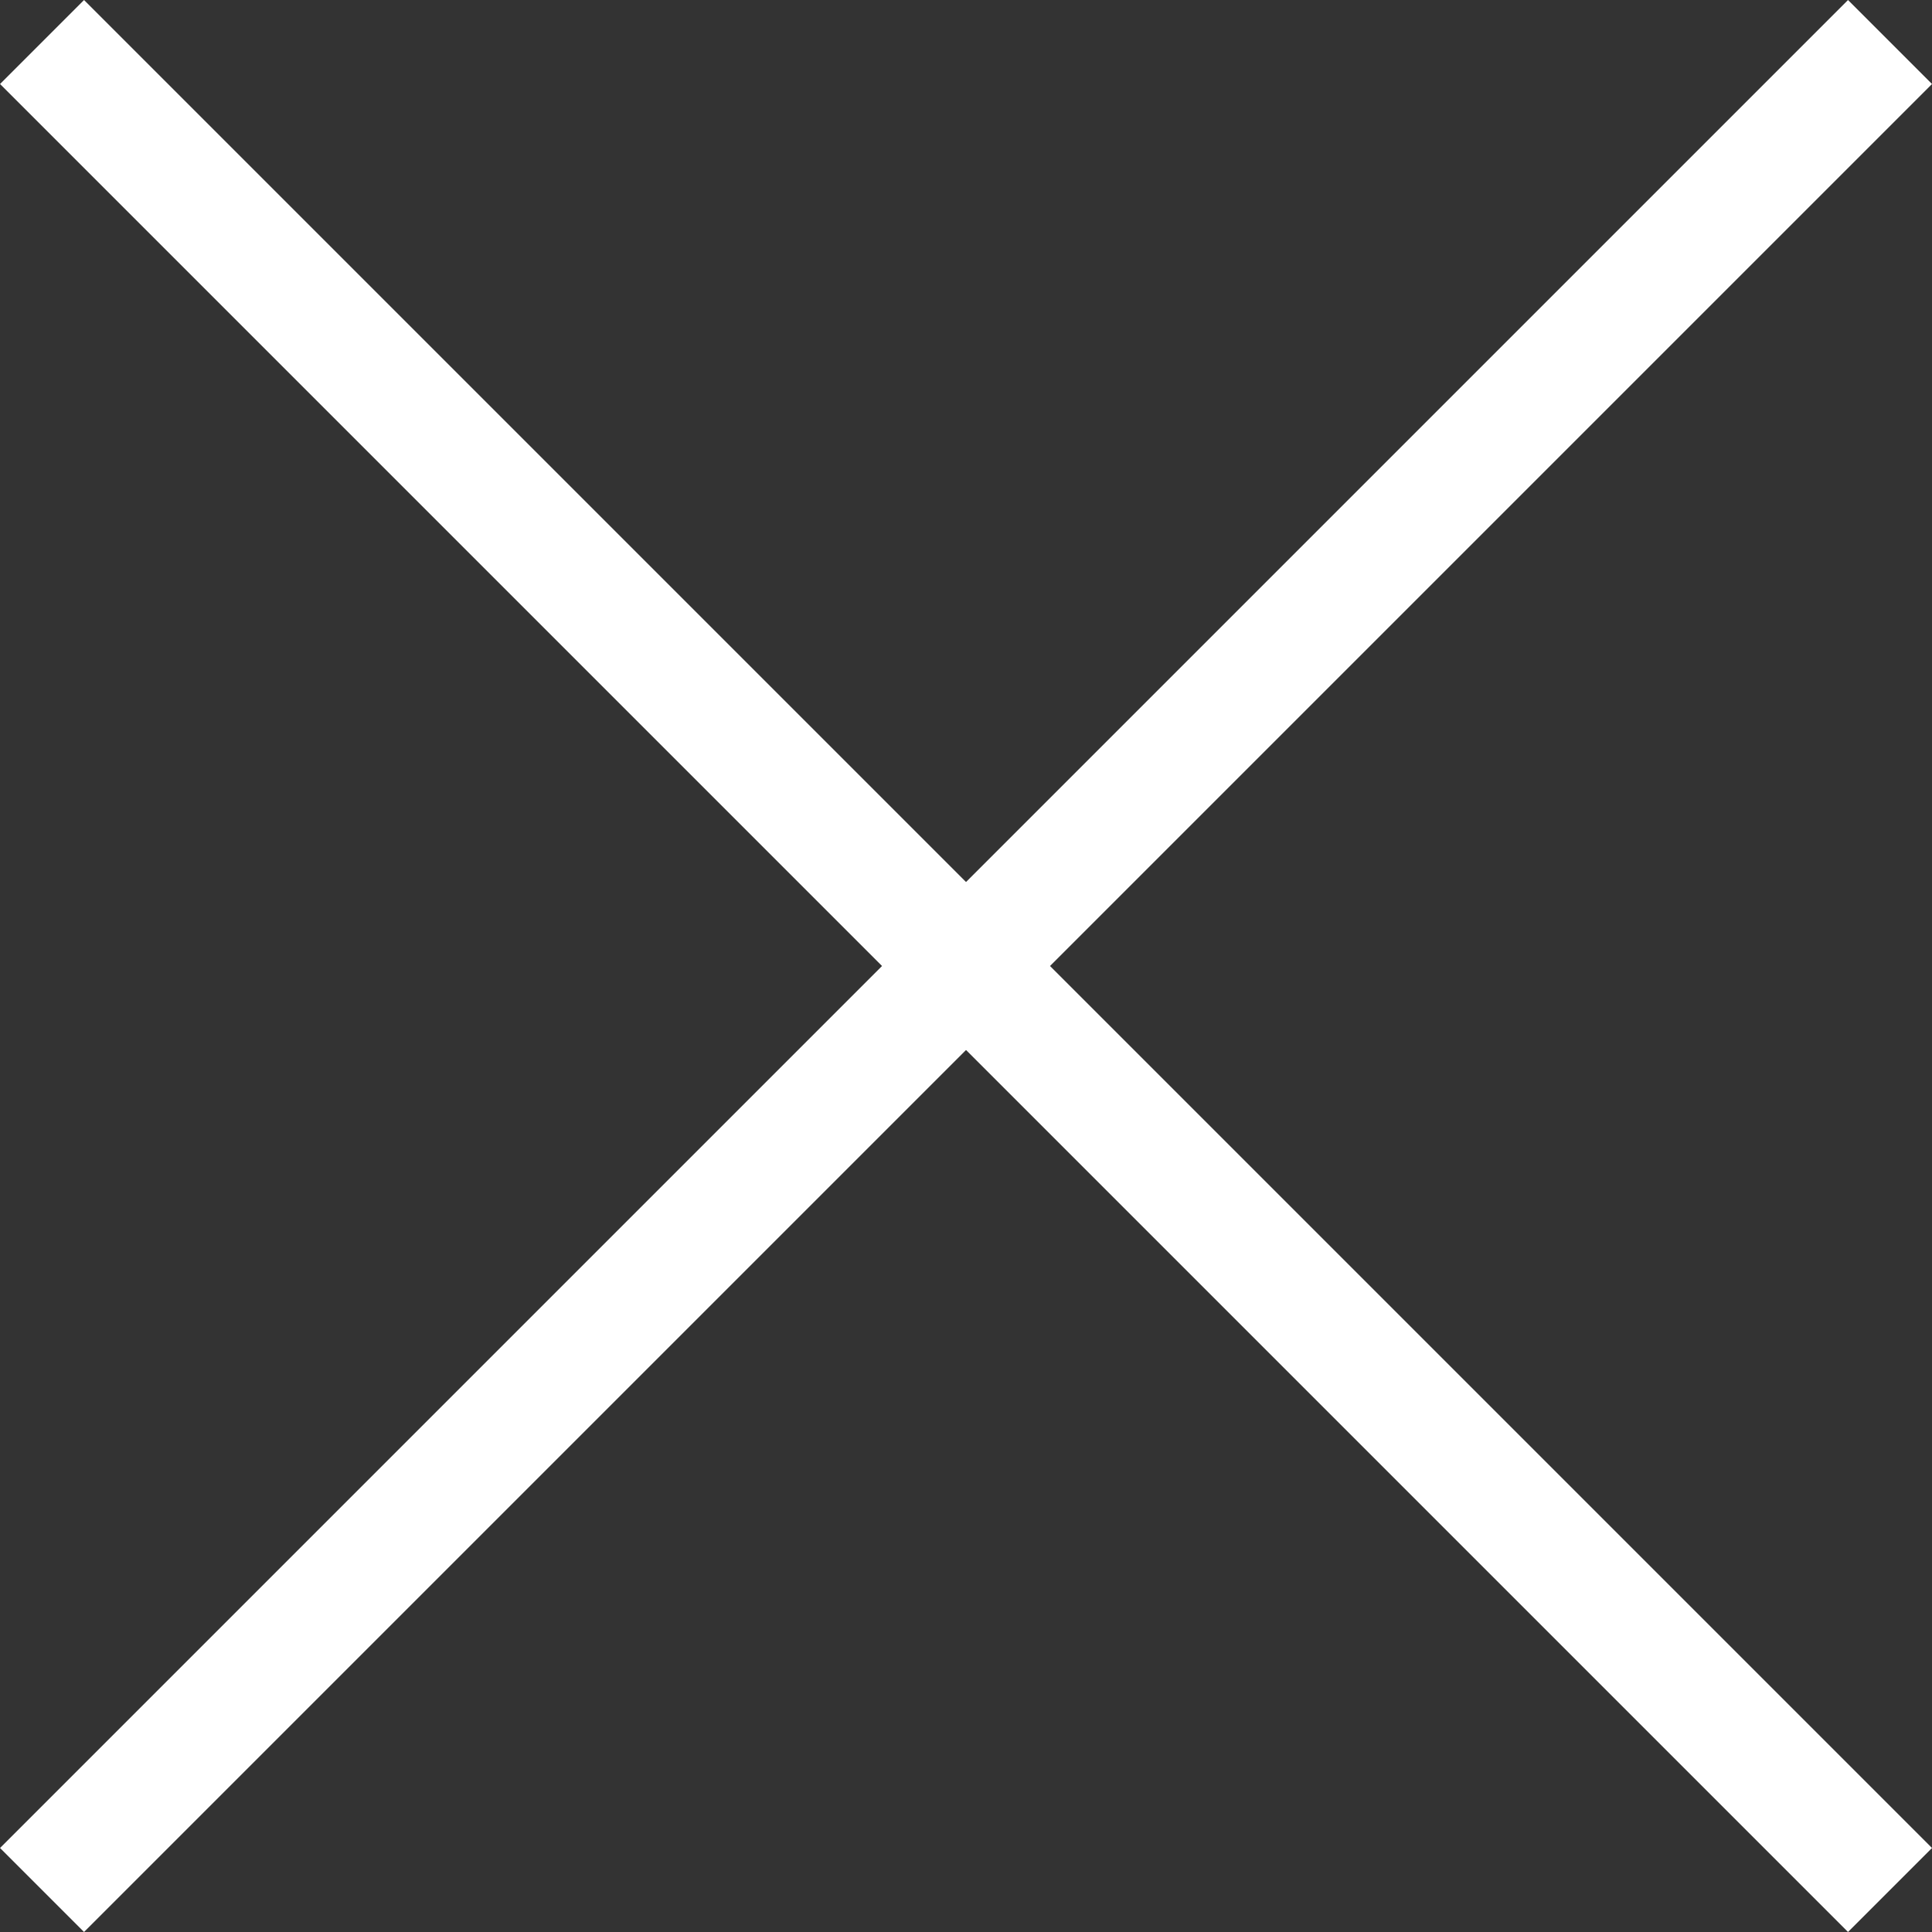
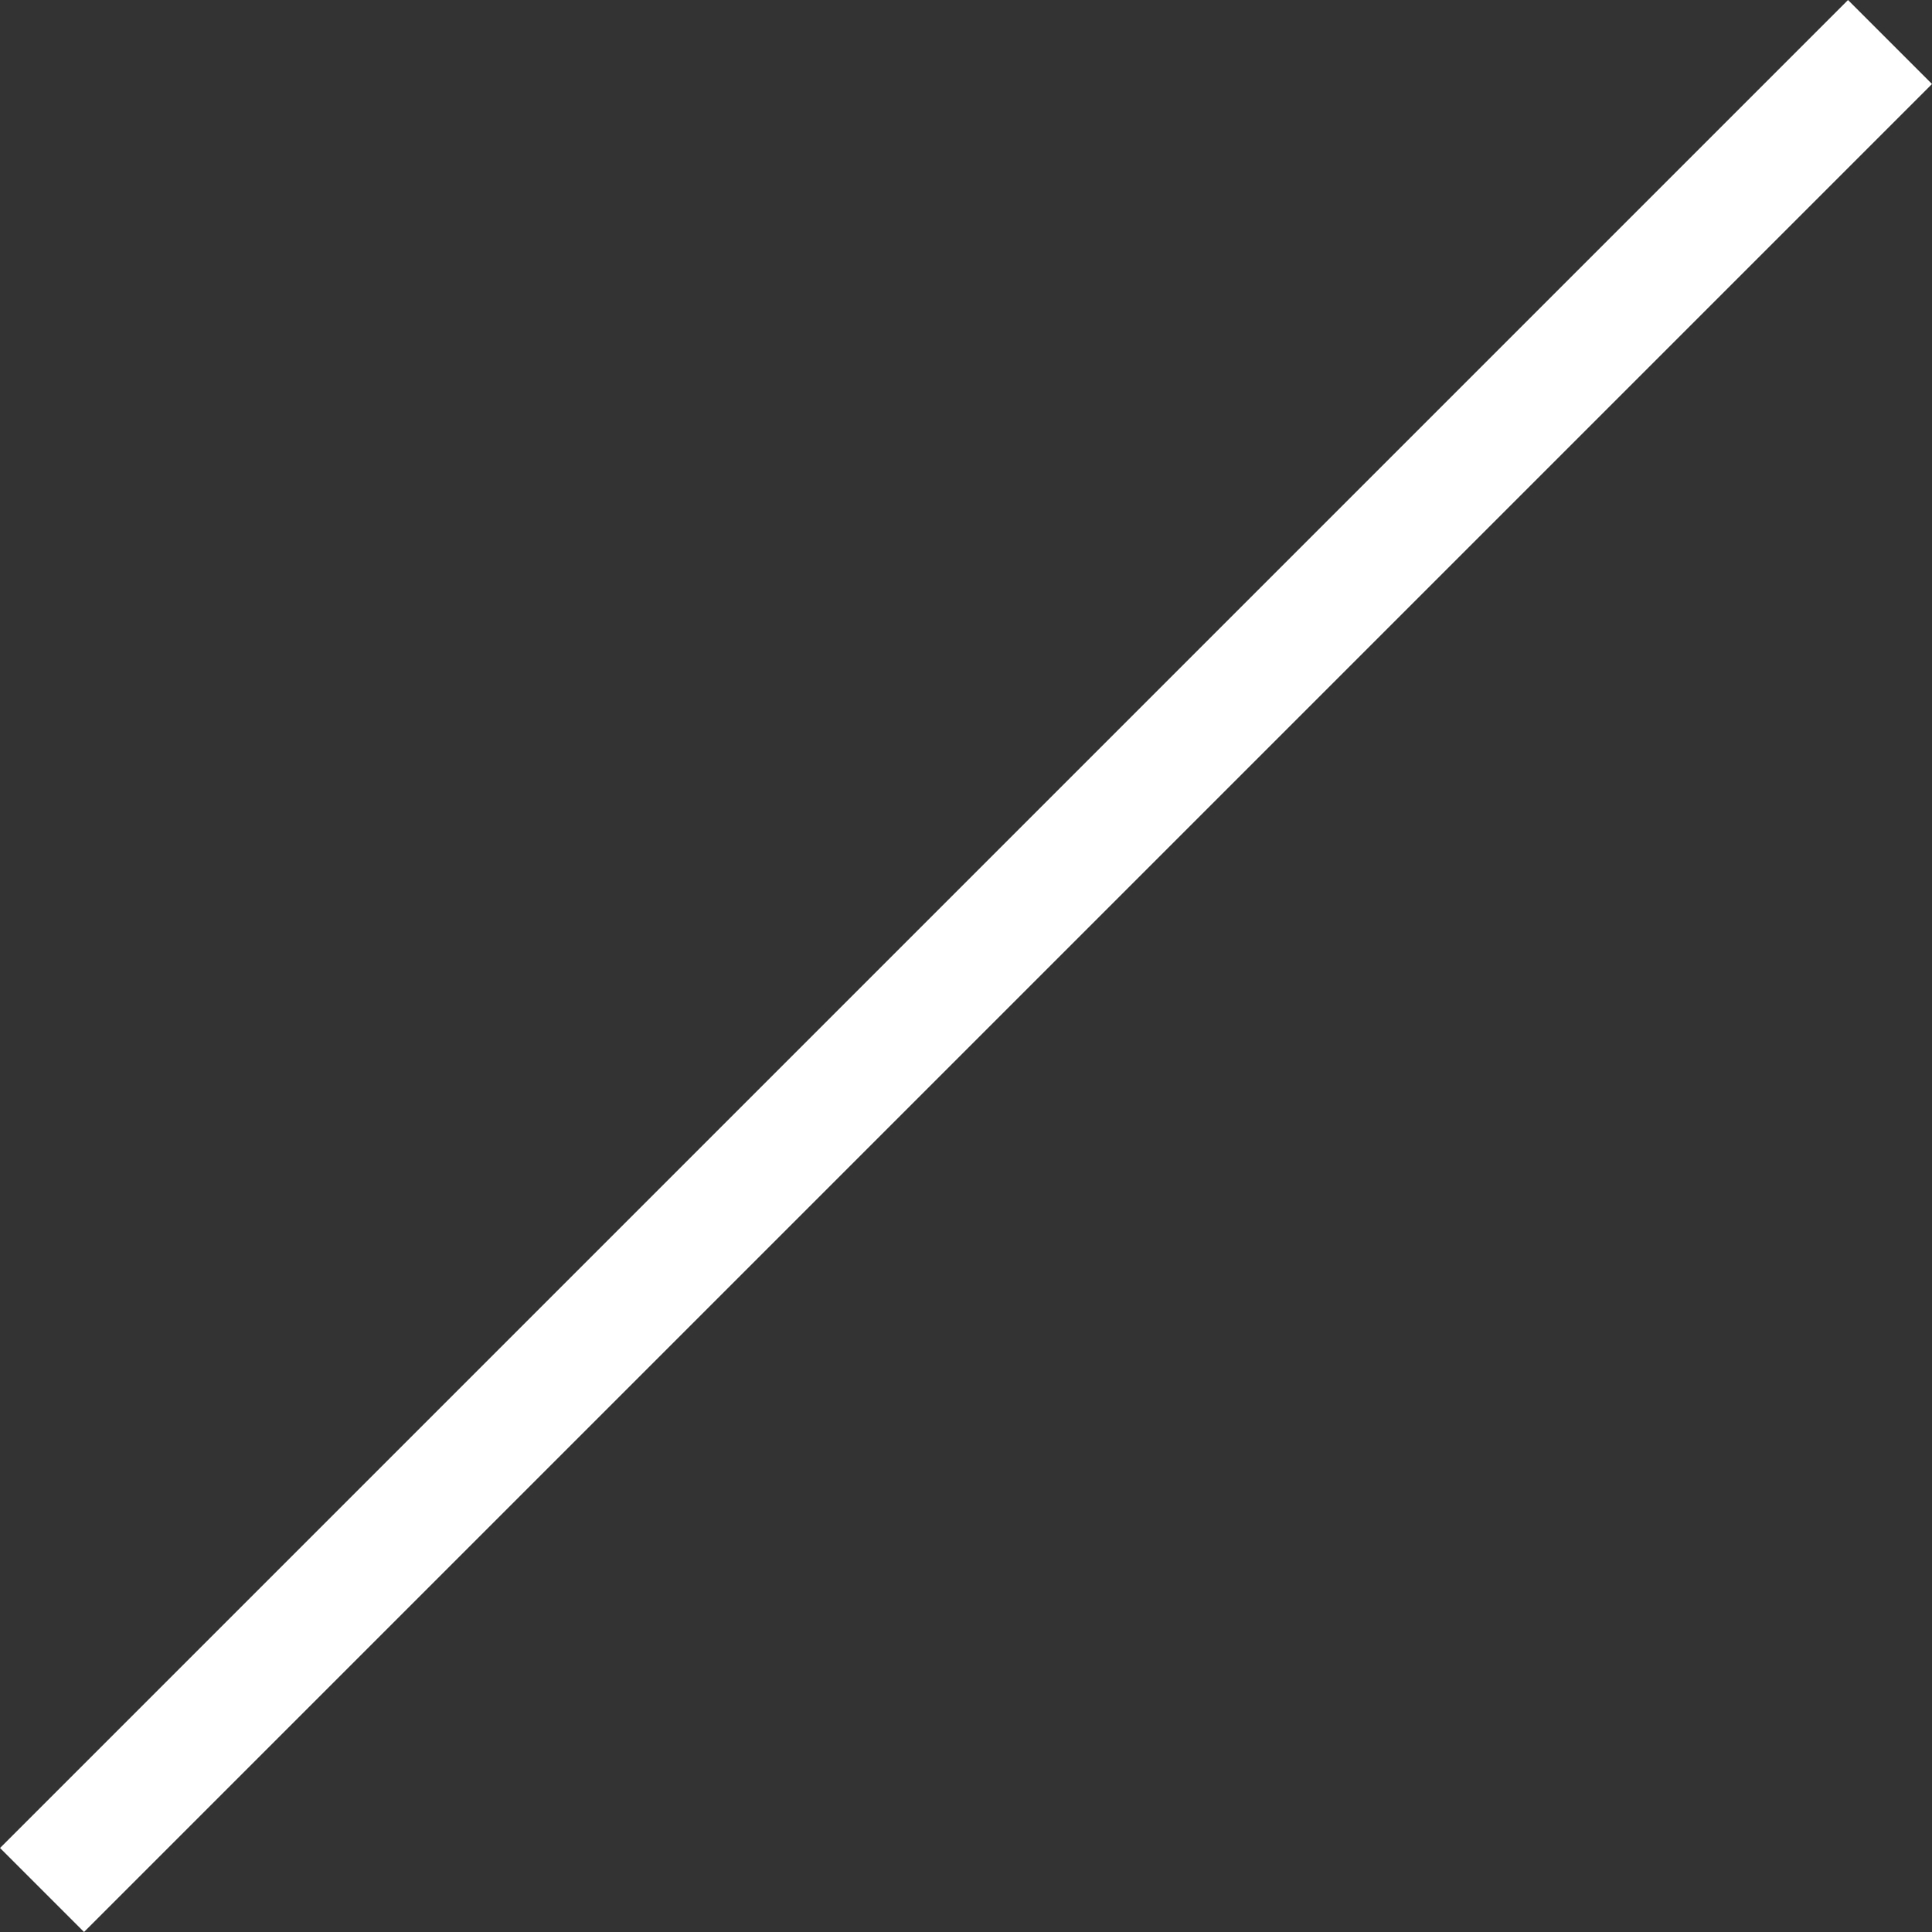
<svg xmlns="http://www.w3.org/2000/svg" id="Ebene_1" data-name="Ebene 1" viewBox="0 0 260.22 260.22">
  <rect x="0" y="0" width="260.22" height="260.22" fill="#333333" stroke="none" />
  <defs>
    <style>      .cls-1 {        fill: #fff;      }    </style>
  </defs>
  <rect class="cls-1" x="-45.89" y="122.11" width="352" height="16" transform="translate(-53.89 130.11) rotate(-45)" />
-   <rect class="cls-1" x="122.11" y="-45.89" width="16" height="352" transform="translate(-53.89 130.11) rotate(-45)" />
</svg>